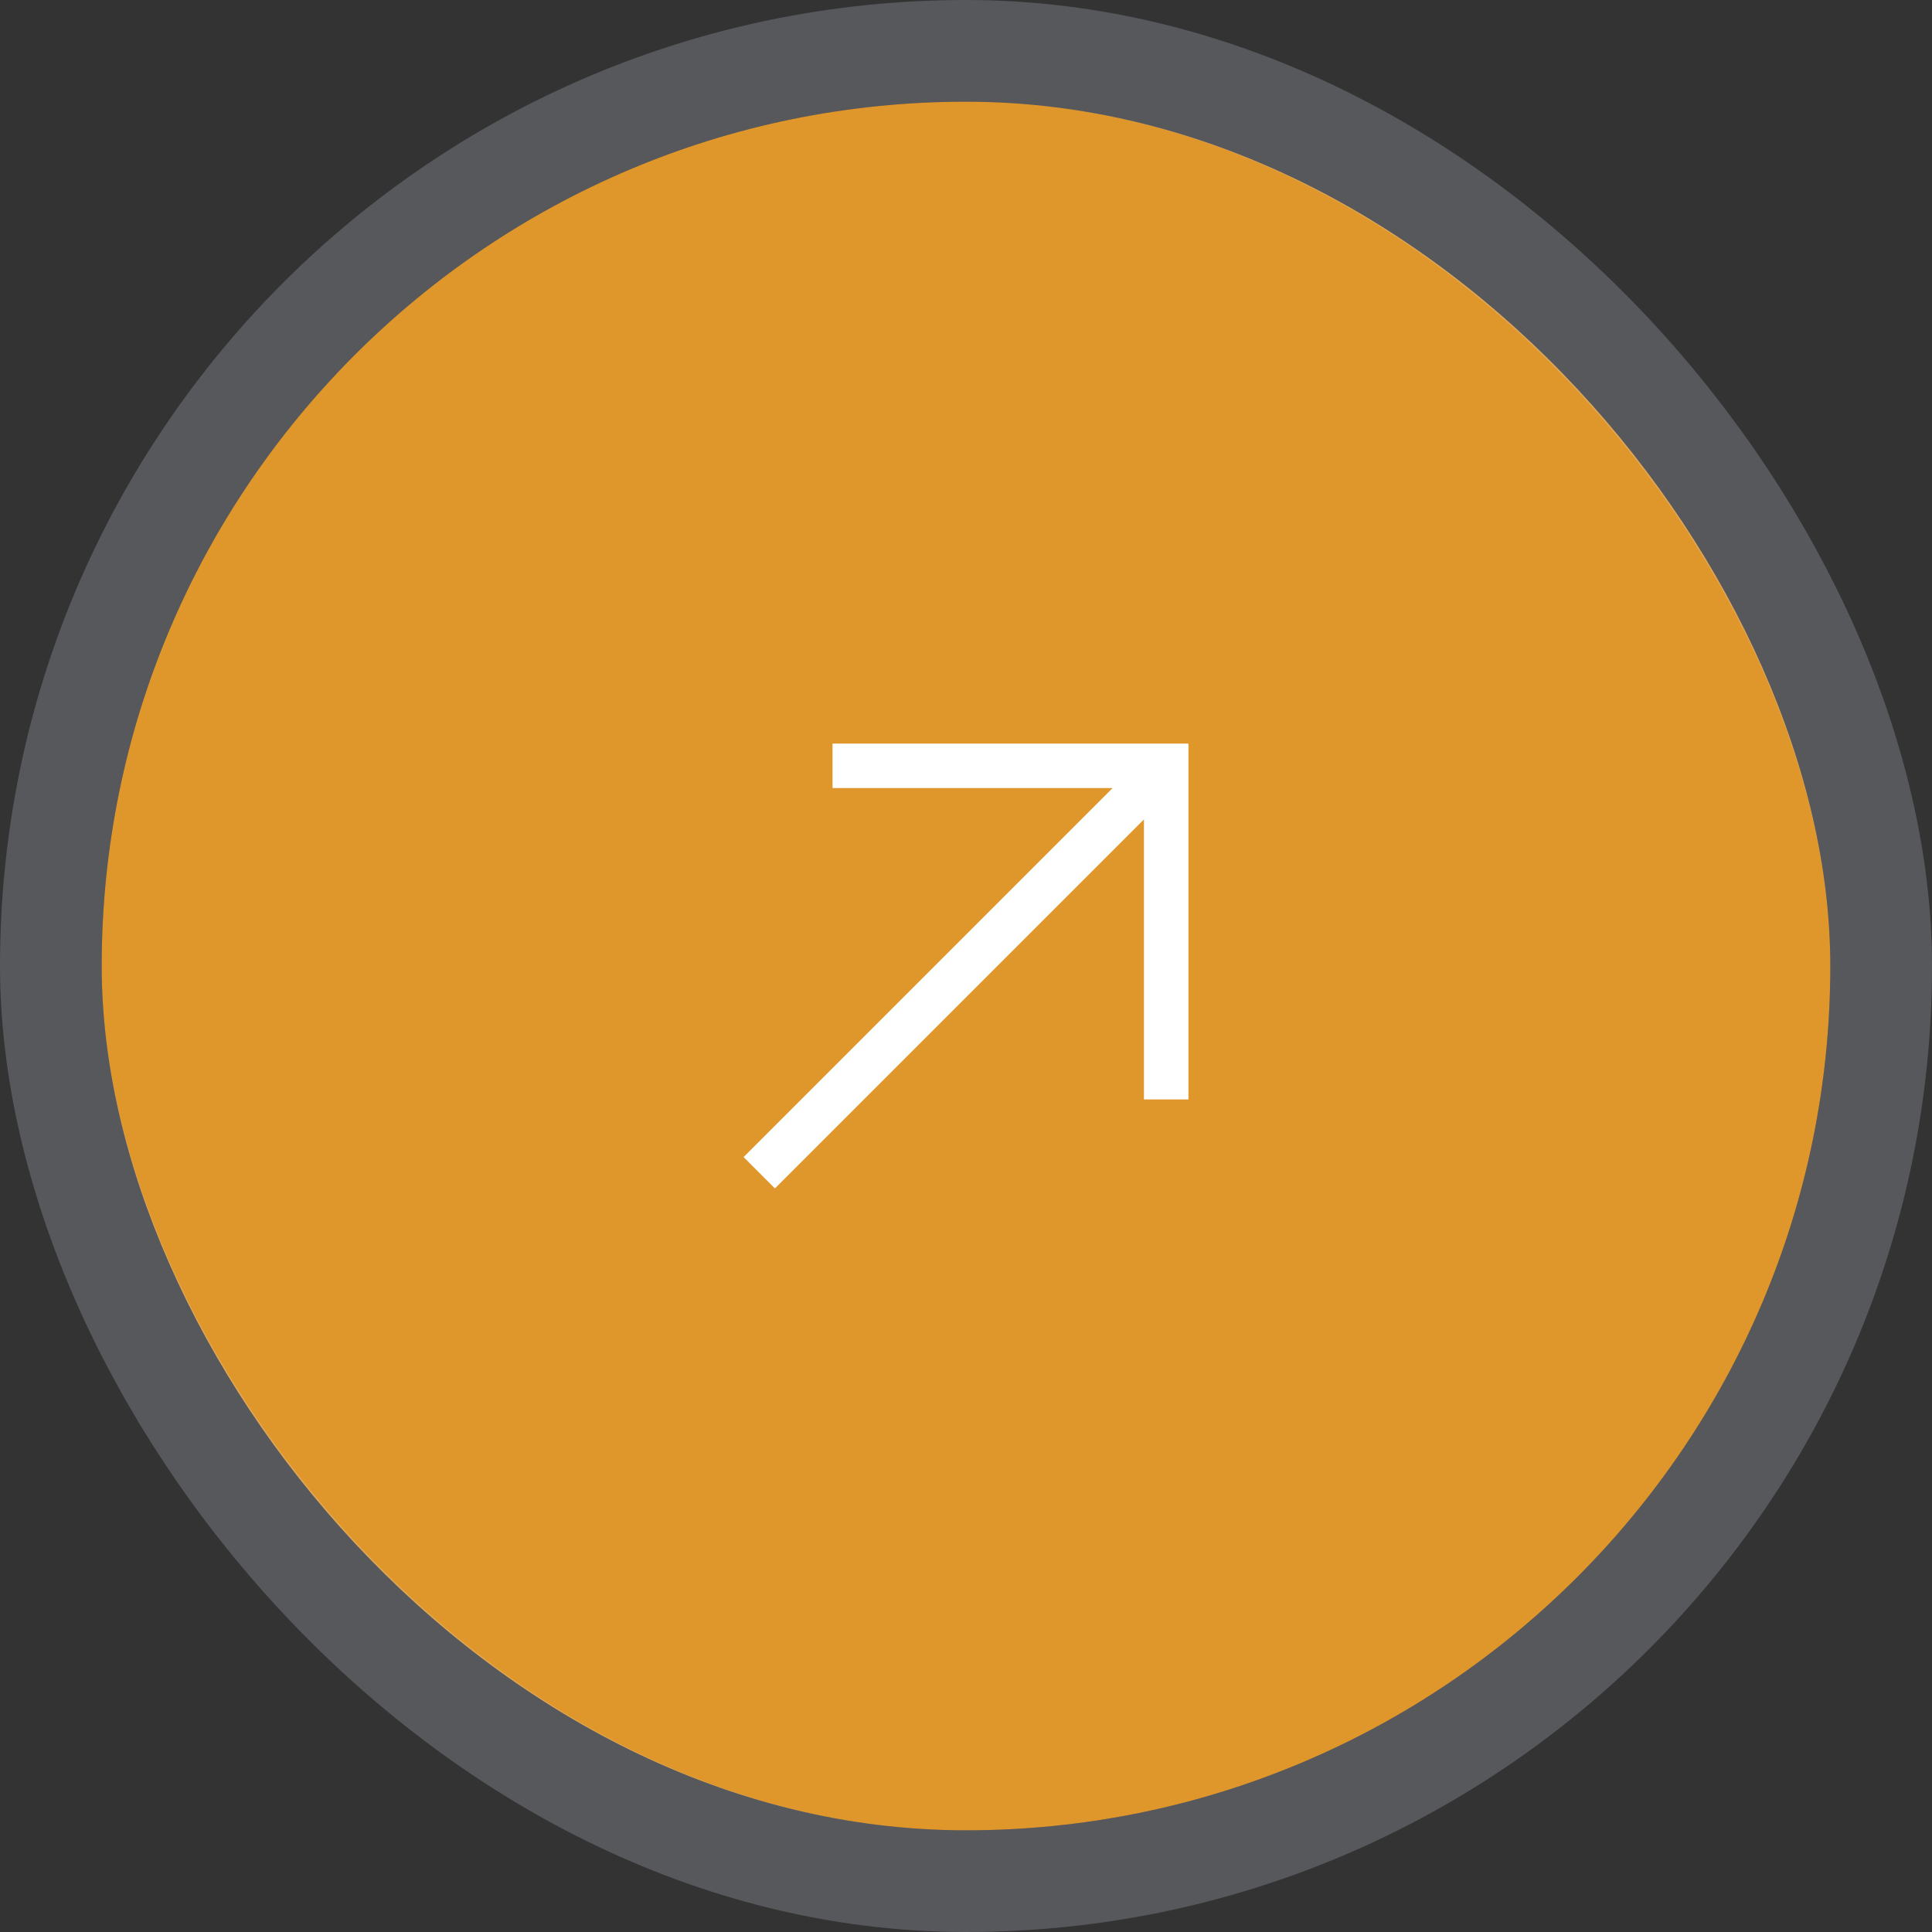
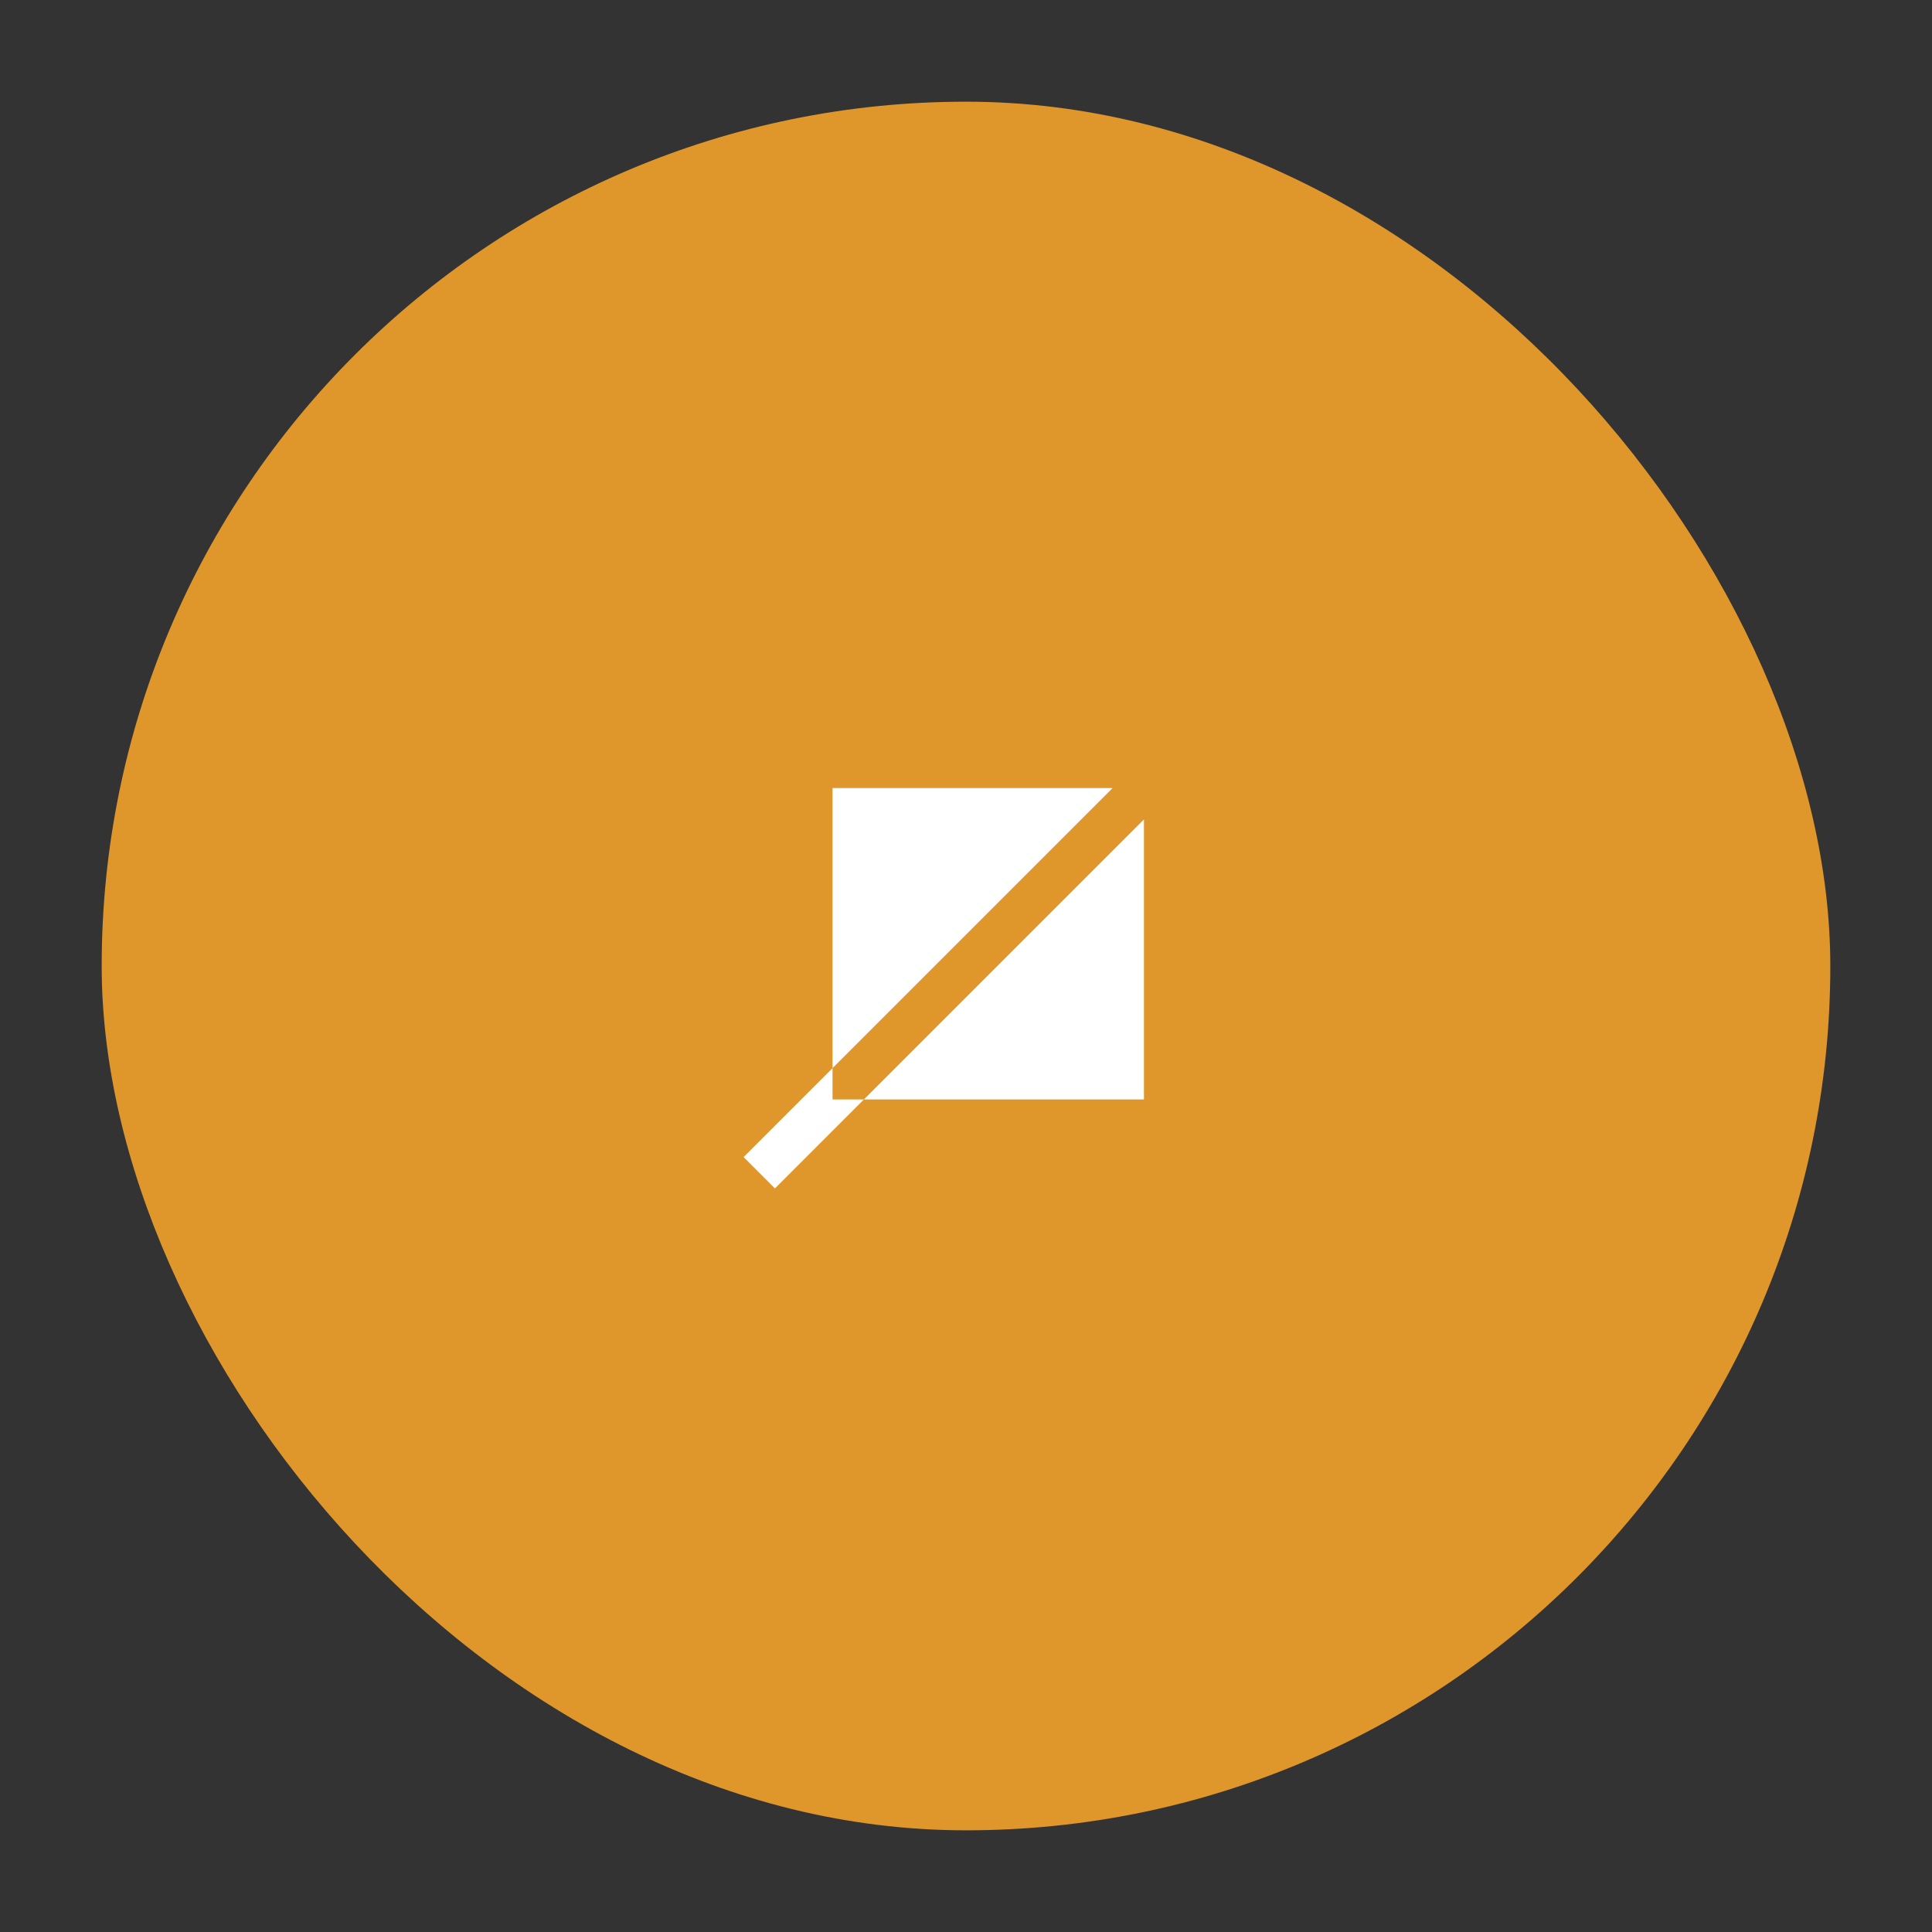
<svg xmlns="http://www.w3.org/2000/svg" width="38" height="38" viewBox="0 0 38 38" fill="none">
  <rect x="0" y="0" width="38" height="38" fill="#333333" stroke="none" />
  <rect x="2" y="2" width="34" height="34" rx="17" fill="#DF962B" />
-   <rect x="1" y="1" width="36" height="36" rx="18" stroke="#E8EBFF" stroke-opacity="0.2" stroke-width="2" />
-   <path d="M16.375 14.625V15.5H21.883L14.625 22.758L15.242 23.375L22.5 16.117V21.625H23.375V14.625H16.375Z" fill="white" />
+   <path d="M16.375 14.625V15.5H21.883L14.625 22.758L15.242 23.375L22.5 16.117V21.625H23.375H16.375Z" fill="white" />
</svg>